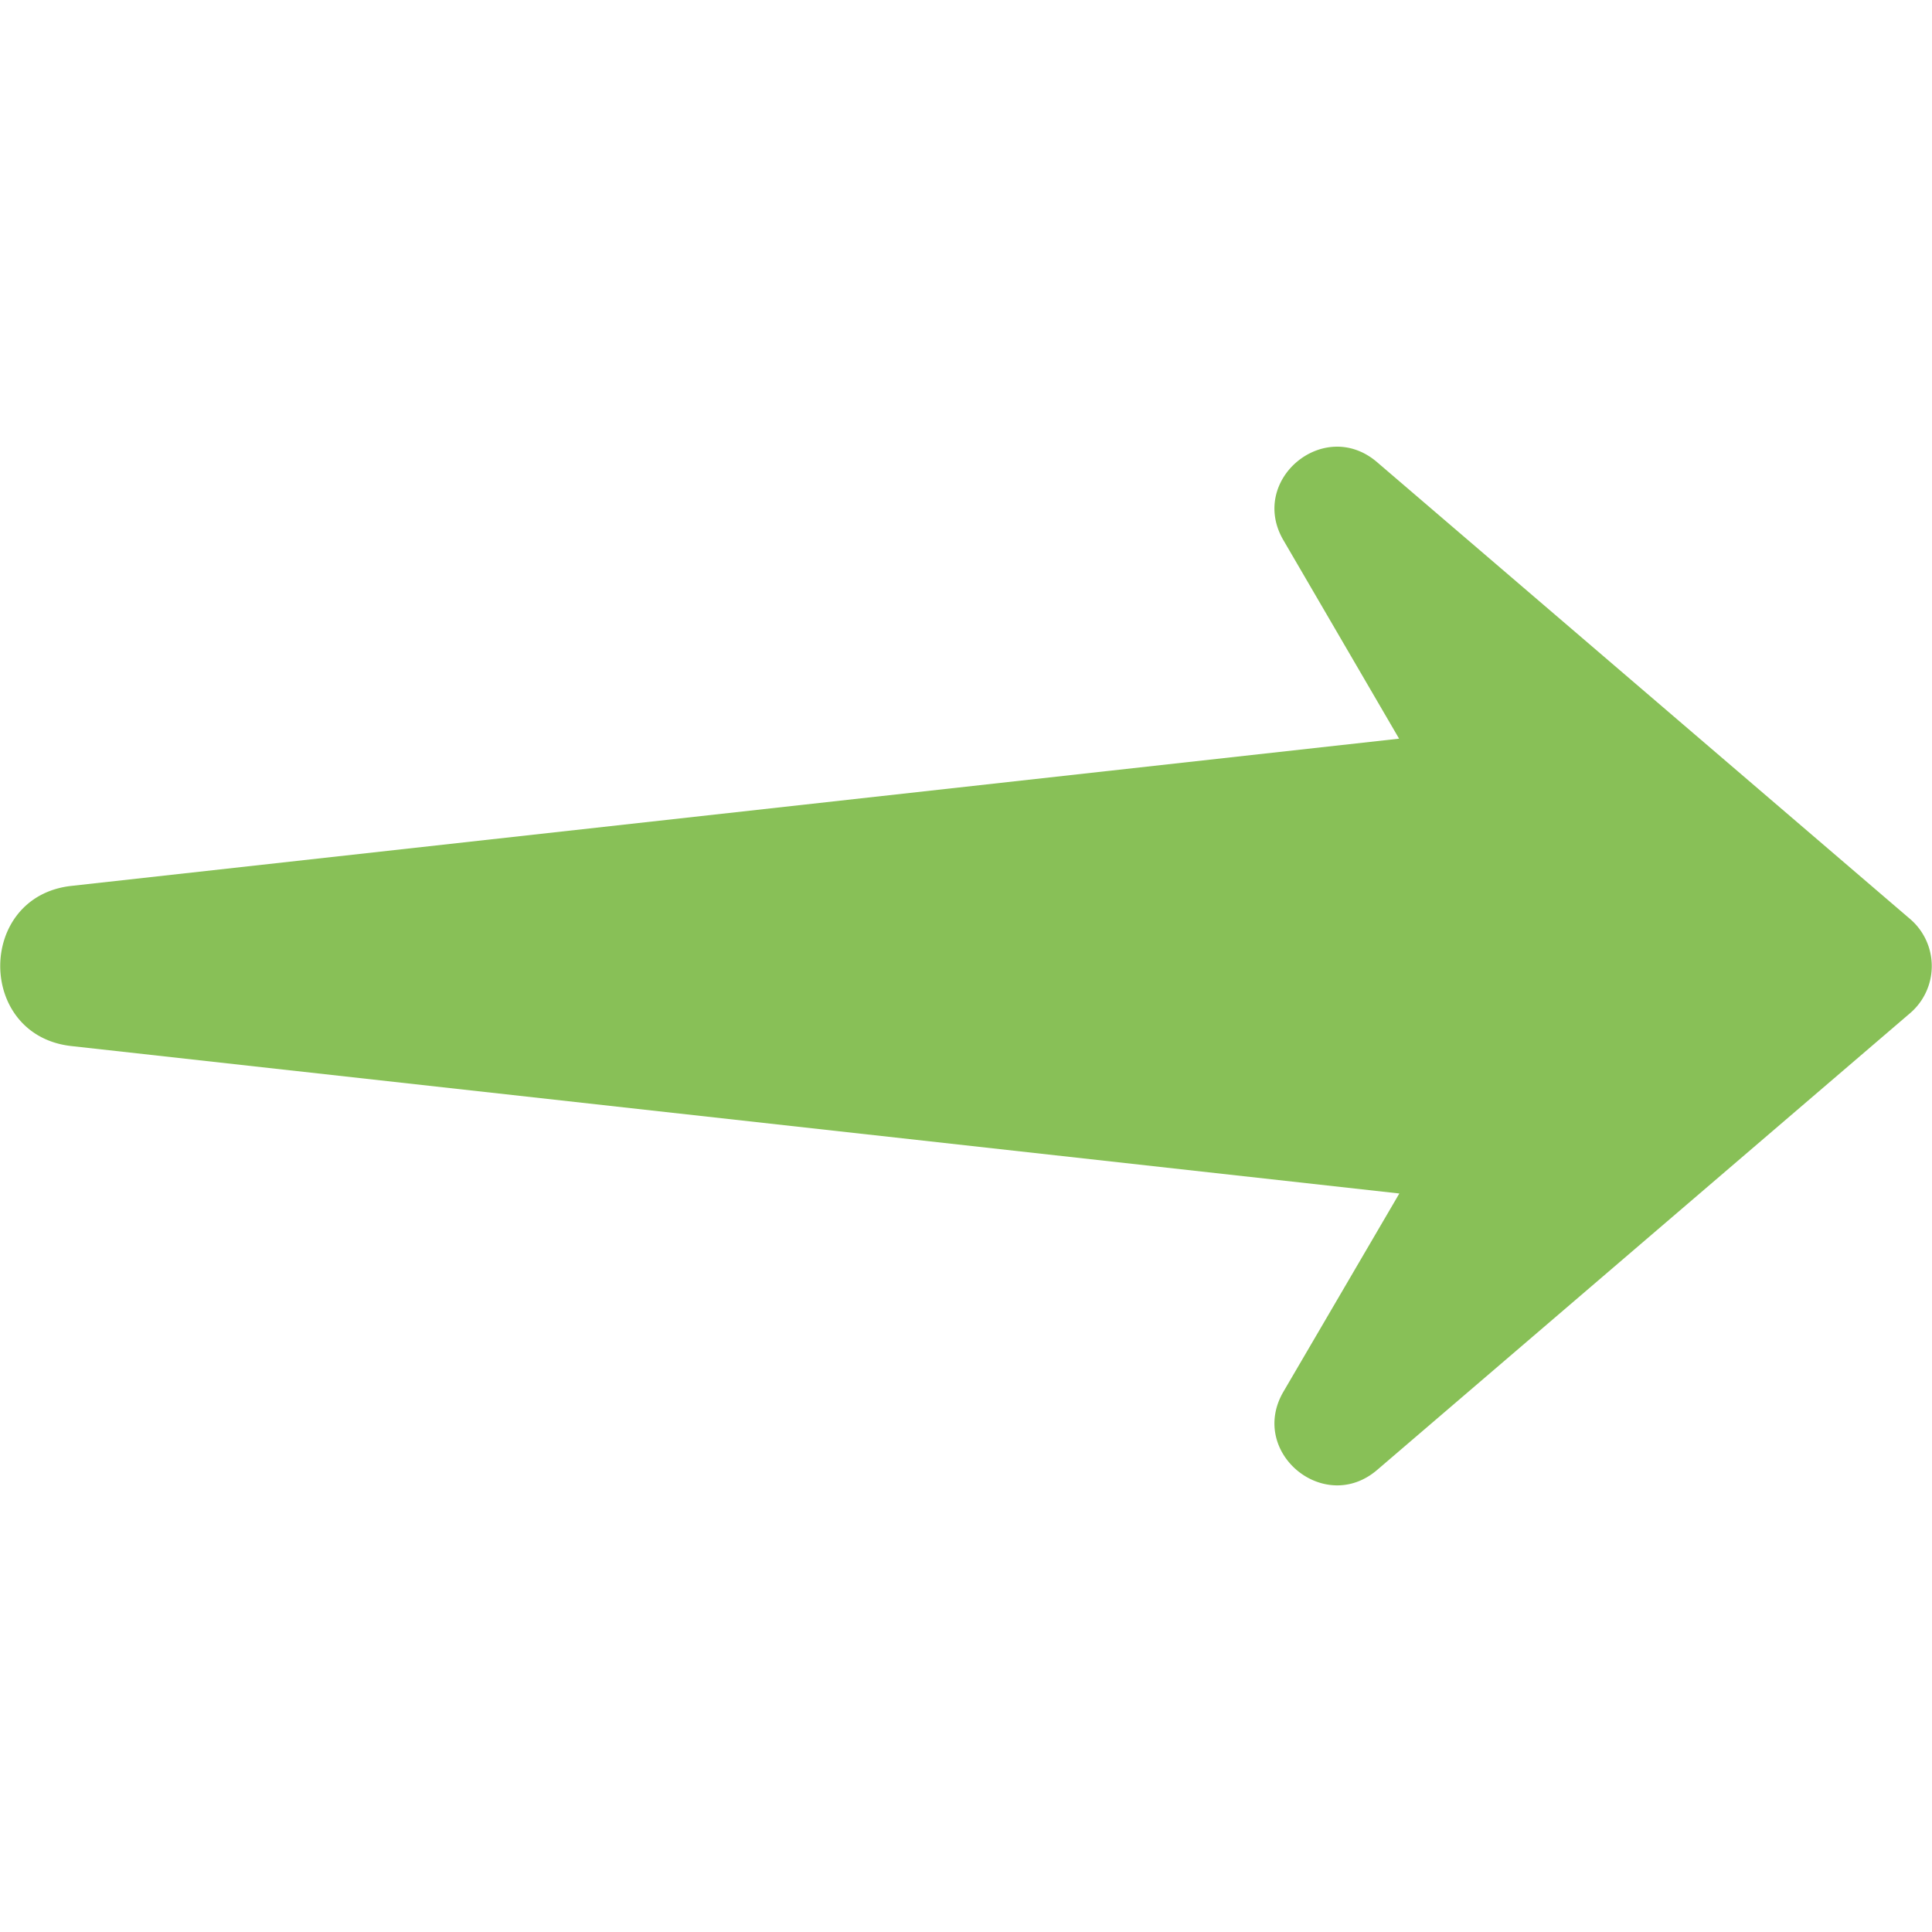
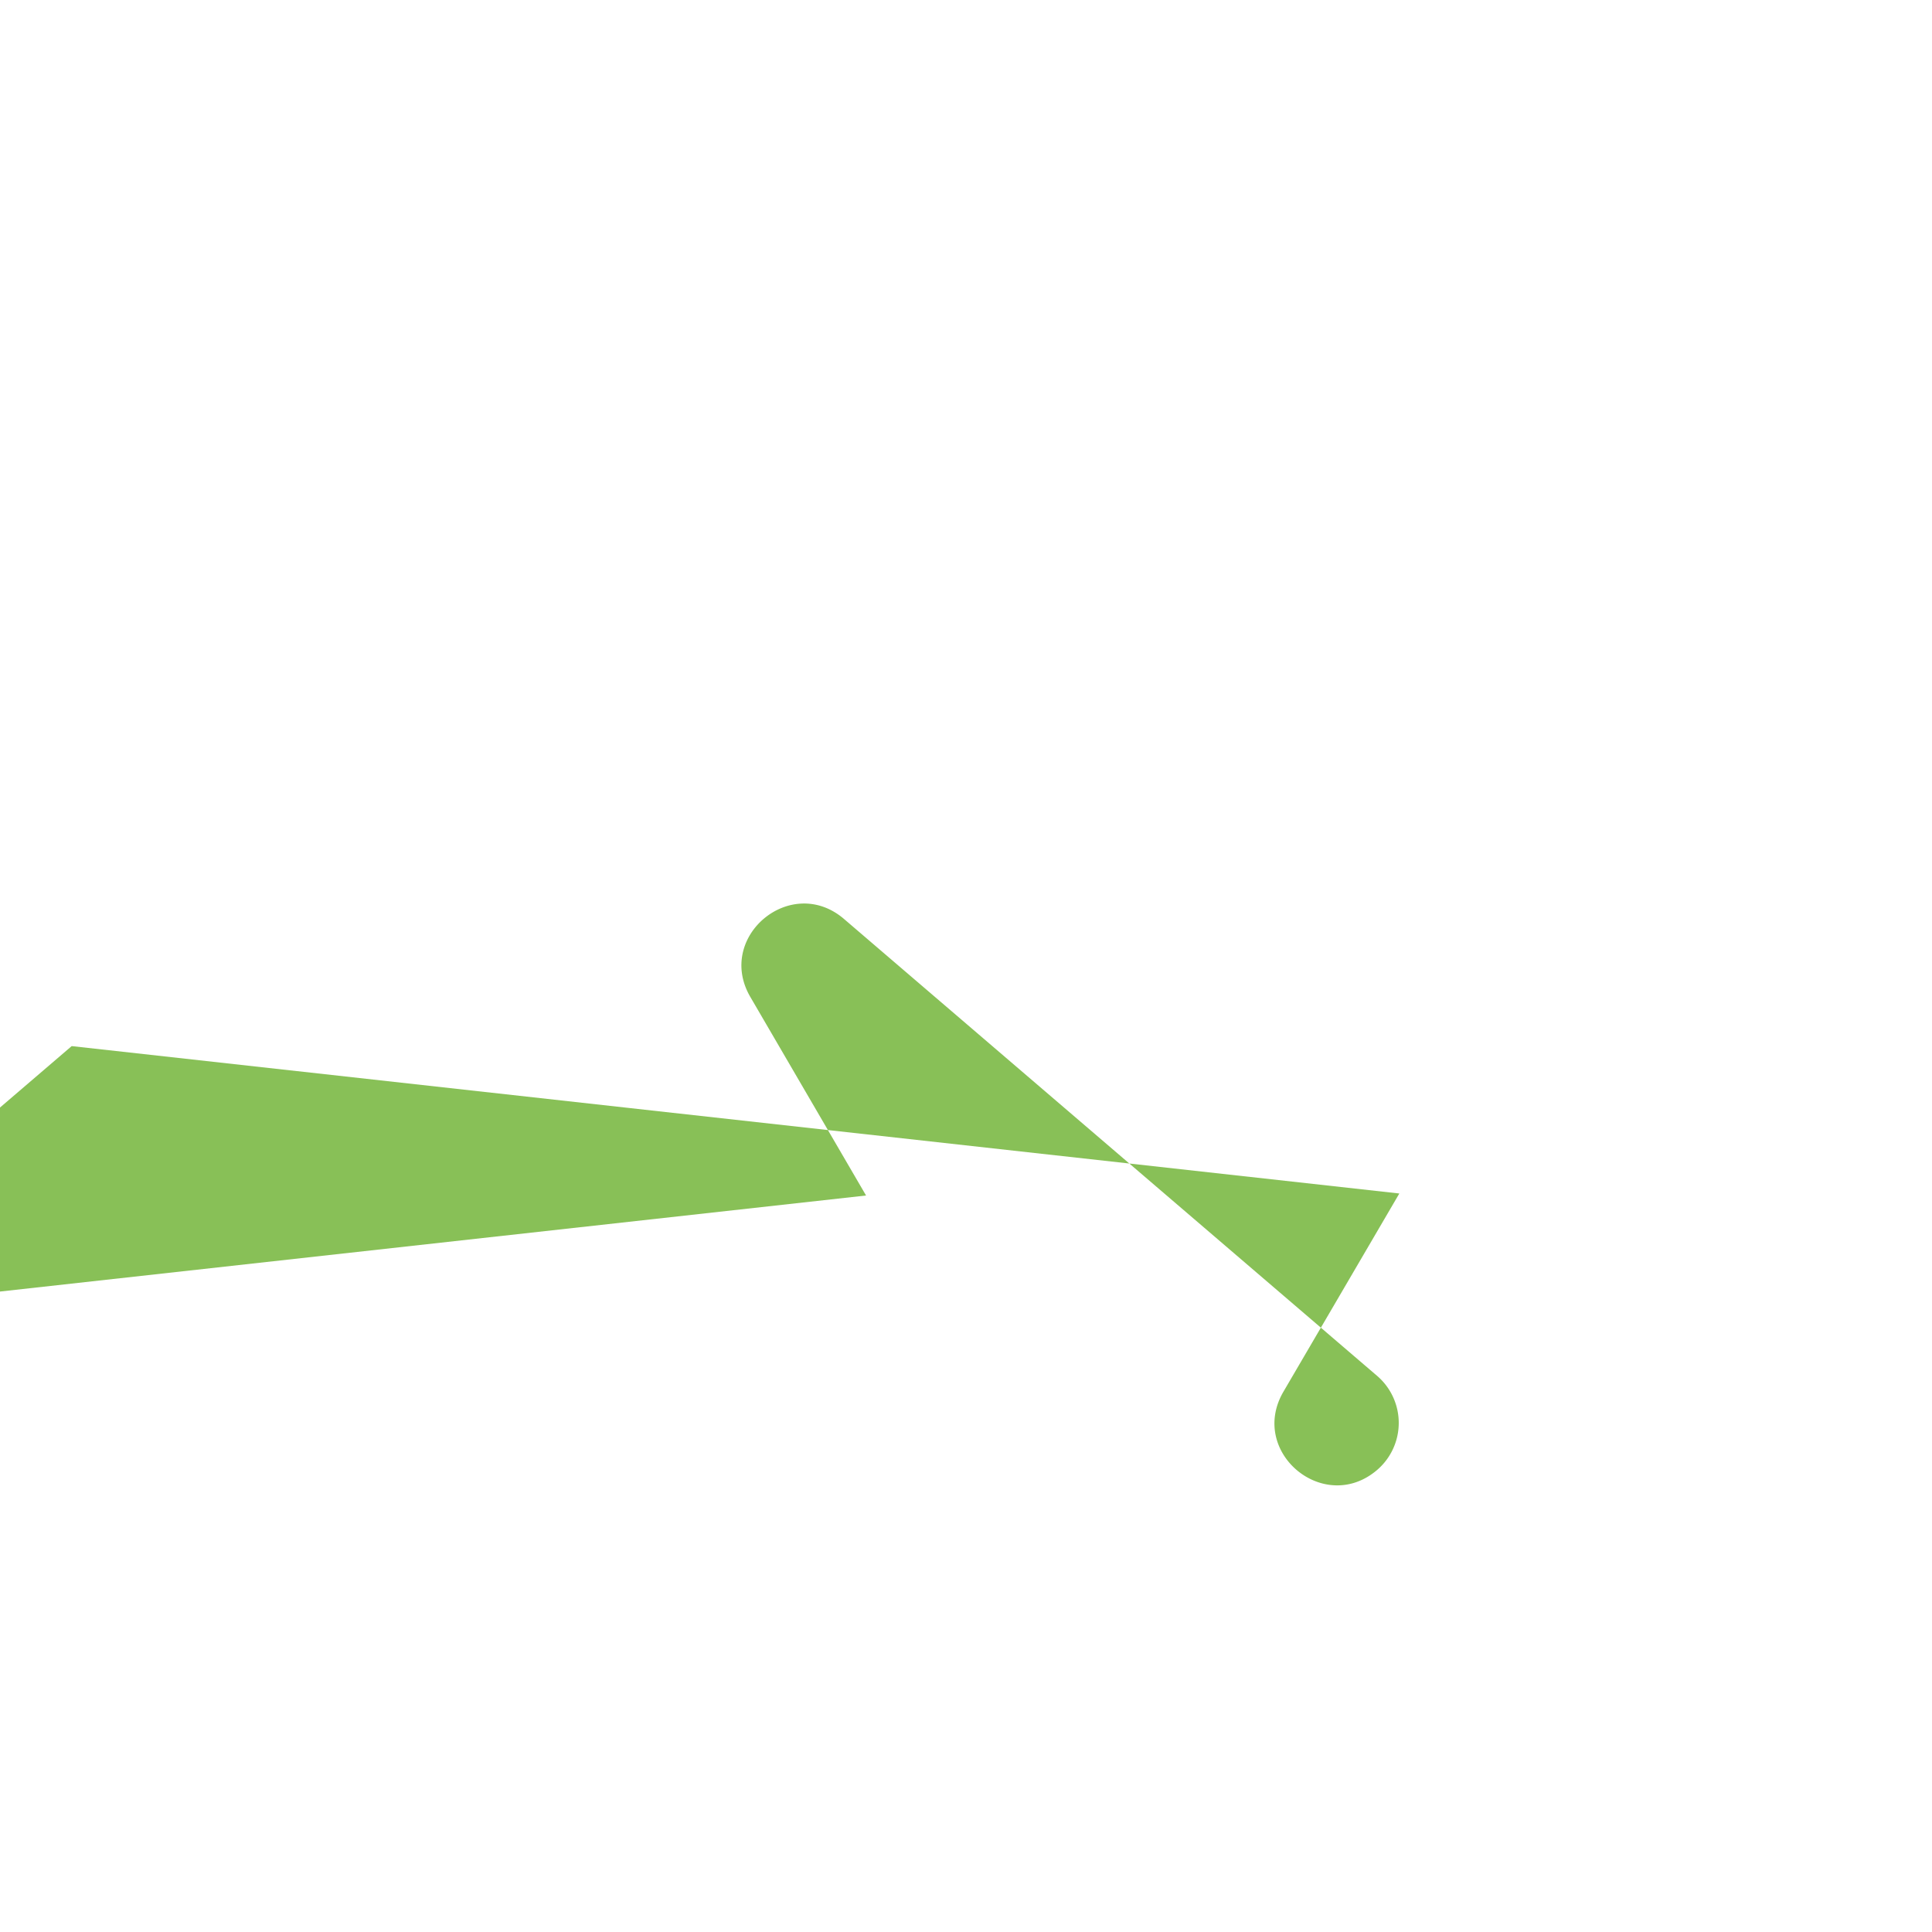
<svg xmlns="http://www.w3.org/2000/svg" width="512" height="512" x="0" y="0" viewBox="0 0 48 48" style="enable-background:new 0 0 512 512" xml:space="preserve">
  <g>
-     <path fill="#88c057" d="m1.781 25.99 32.985 3.662-2.88 4.925c-.874 1.5 1.013 3.07 2.329 1.943l13.243-11.35a1.54 1.54 0 0 0 0-2.336l-13.243-11.35c-1.317-1.133-3.203.443-2.329 1.937l2.874 4.931-32.979 3.657c-2.366.256-2.368 3.724 0 3.981z" data-original="#88c057" />
+     <path fill="#88c057" d="m1.781 25.99 32.985 3.662-2.88 4.925c-.874 1.5 1.013 3.07 2.329 1.943a1.54 1.54 0 0 0 0-2.336l-13.243-11.35c-1.317-1.133-3.203.443-2.329 1.937l2.874 4.931-32.979 3.657c-2.366.256-2.368 3.724 0 3.981z" data-original="#88c057" />
  </g>
</svg>